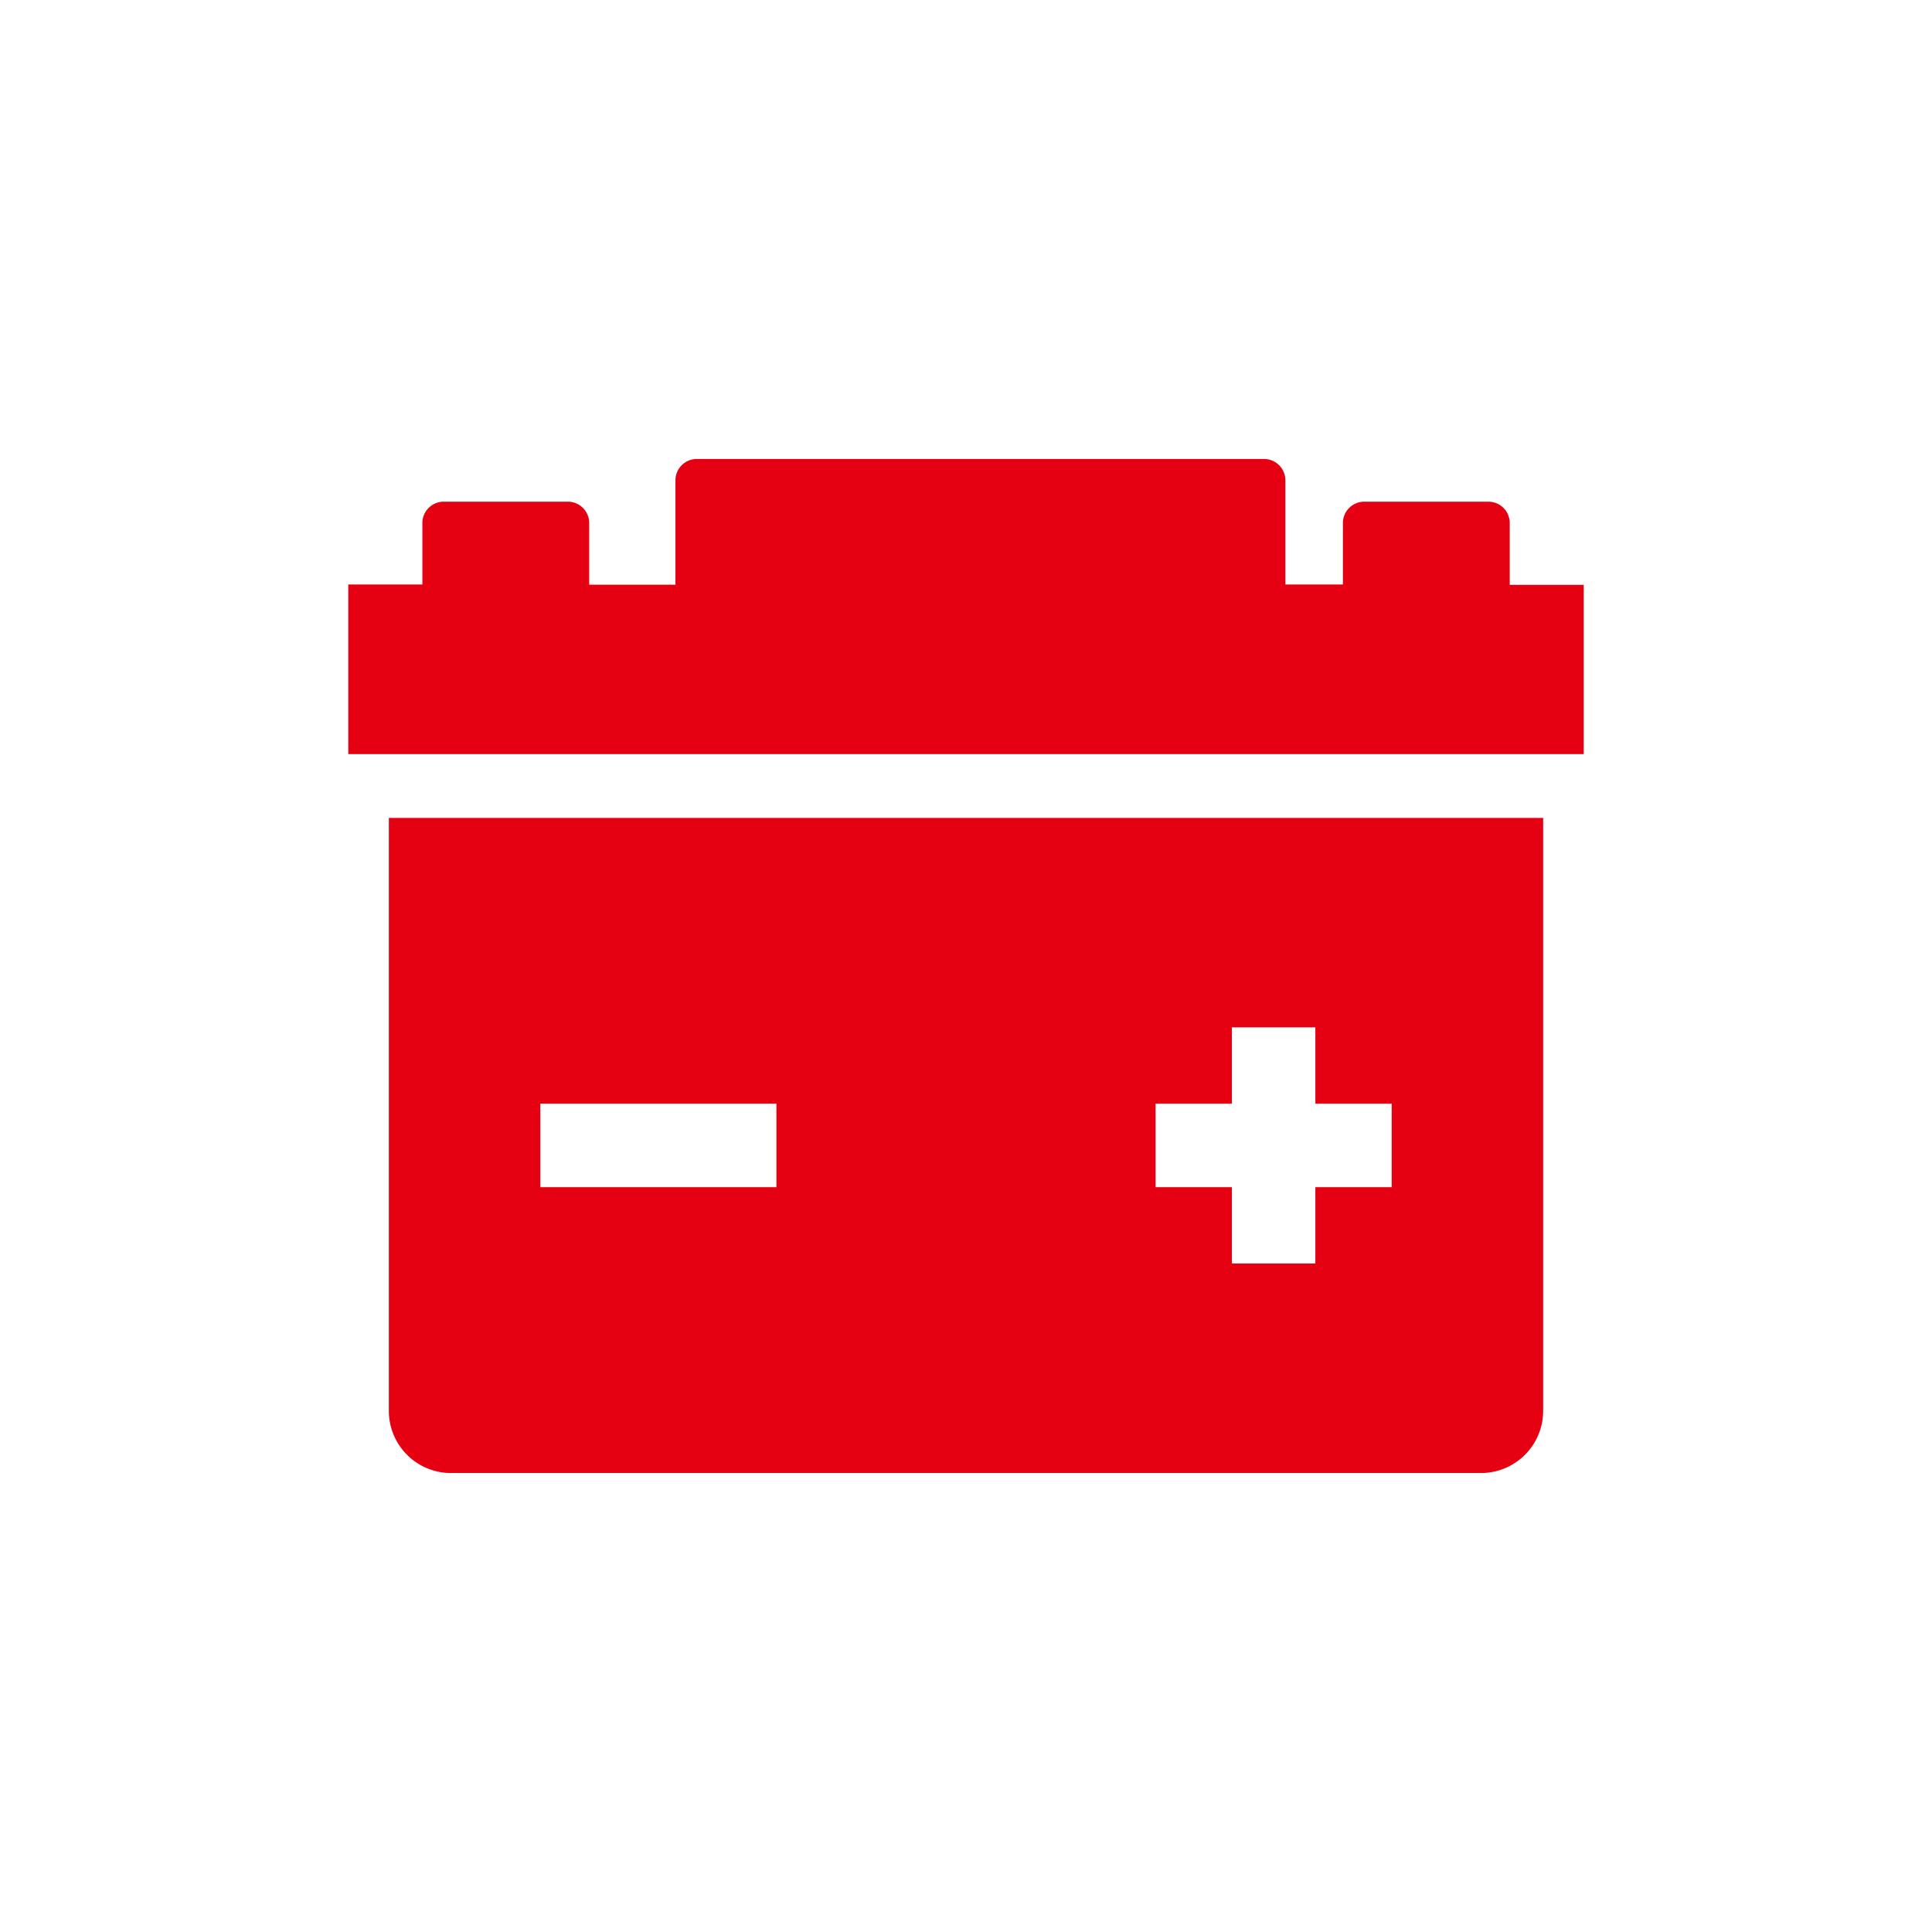
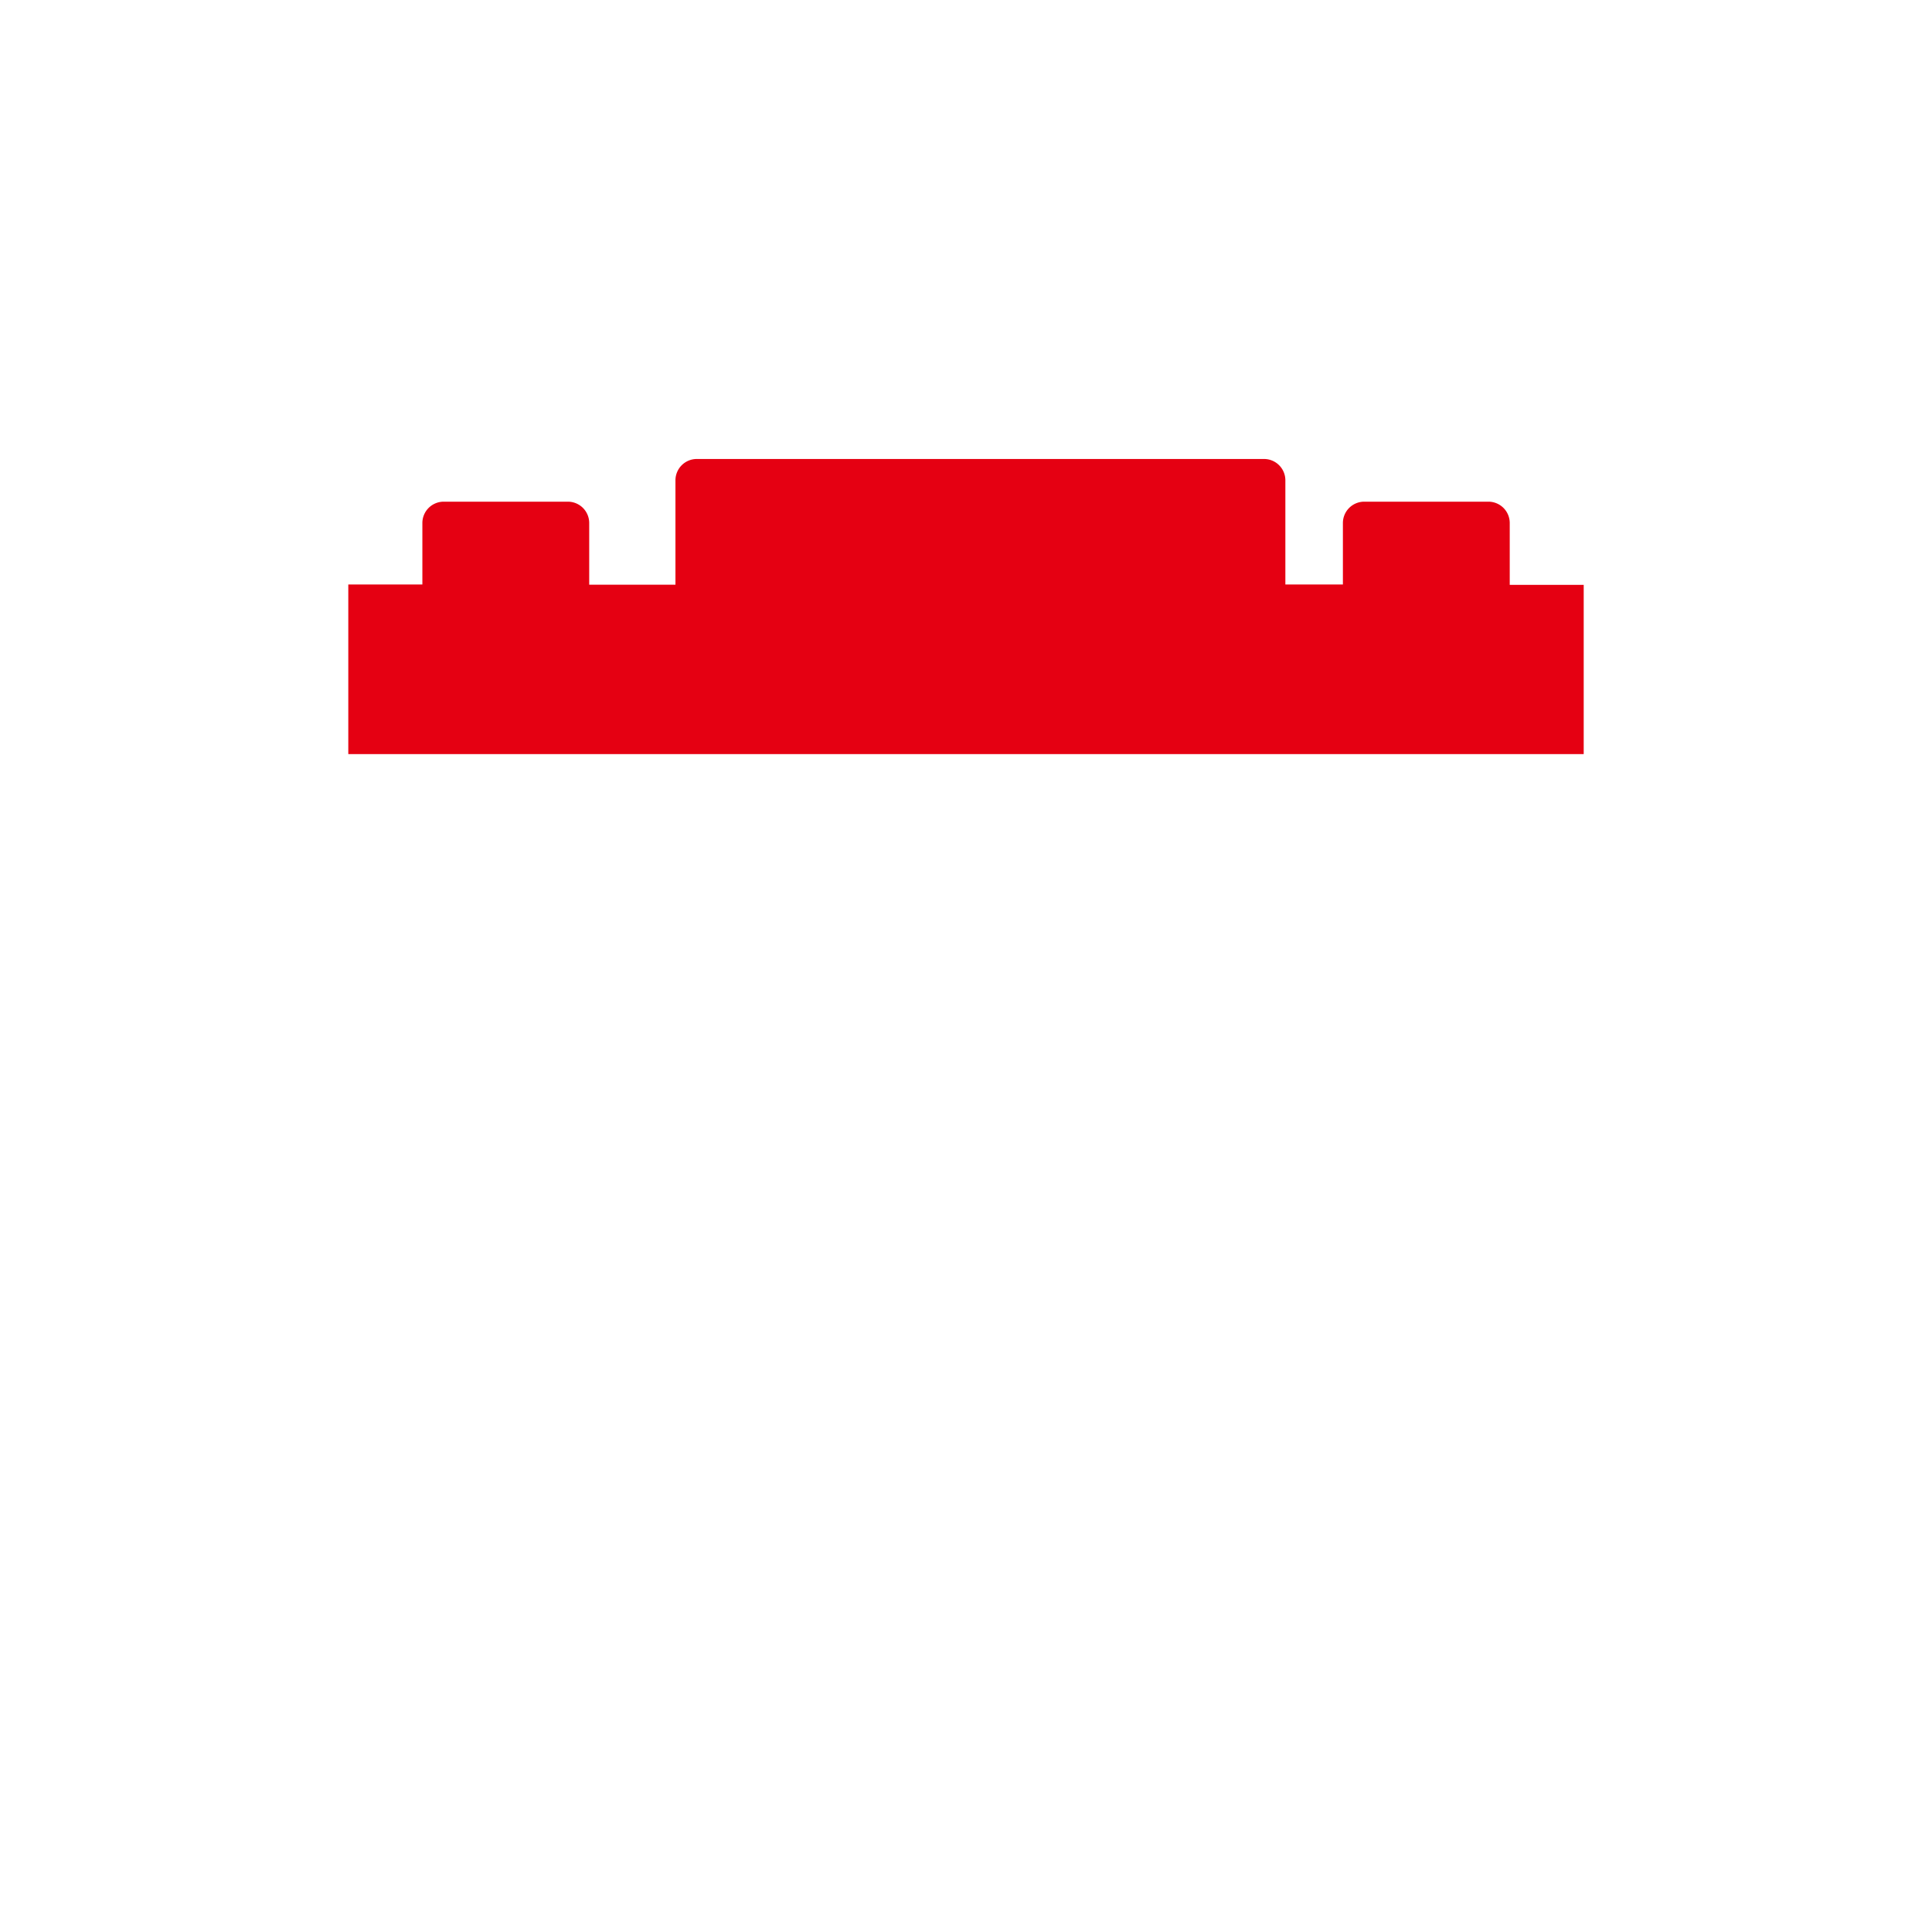
<svg xmlns="http://www.w3.org/2000/svg" id="レイヤー_1" data-name="レイヤー 1" viewBox="0 0 181 181">
  <defs>
    <style>.cls-1{fill:#e50012;}</style>
  </defs>
  <title>icon-products</title>
  <path class="cls-1" d="M141.44,54.79V49a2,2,0,0,0-2-2H127.81a2,2,0,0,0-2,2v5.76h-5.39V45a2,2,0,0,0-2-2H65.28a2,2,0,0,0-2,2v9.78H55.2V49a2,2,0,0,0-2-2H41.57a2,2,0,0,0-2,2v5.76H32.63V70.65H148.37V54.79Z" />
-   <path class="cls-1" d="M36.43,76.63v55.56A5.82,5.82,0,0,0,42.24,138h96.52a5.82,5.82,0,0,0,5.81-5.81V76.63Zm36.31,34.59H50.62V103.4H72.74Zm57.64,0h-7.15v7.15h-7.82v-7.15h-7.15V103.4h7.15V96.25h7.82v7.15h7.15Z" />
</svg>